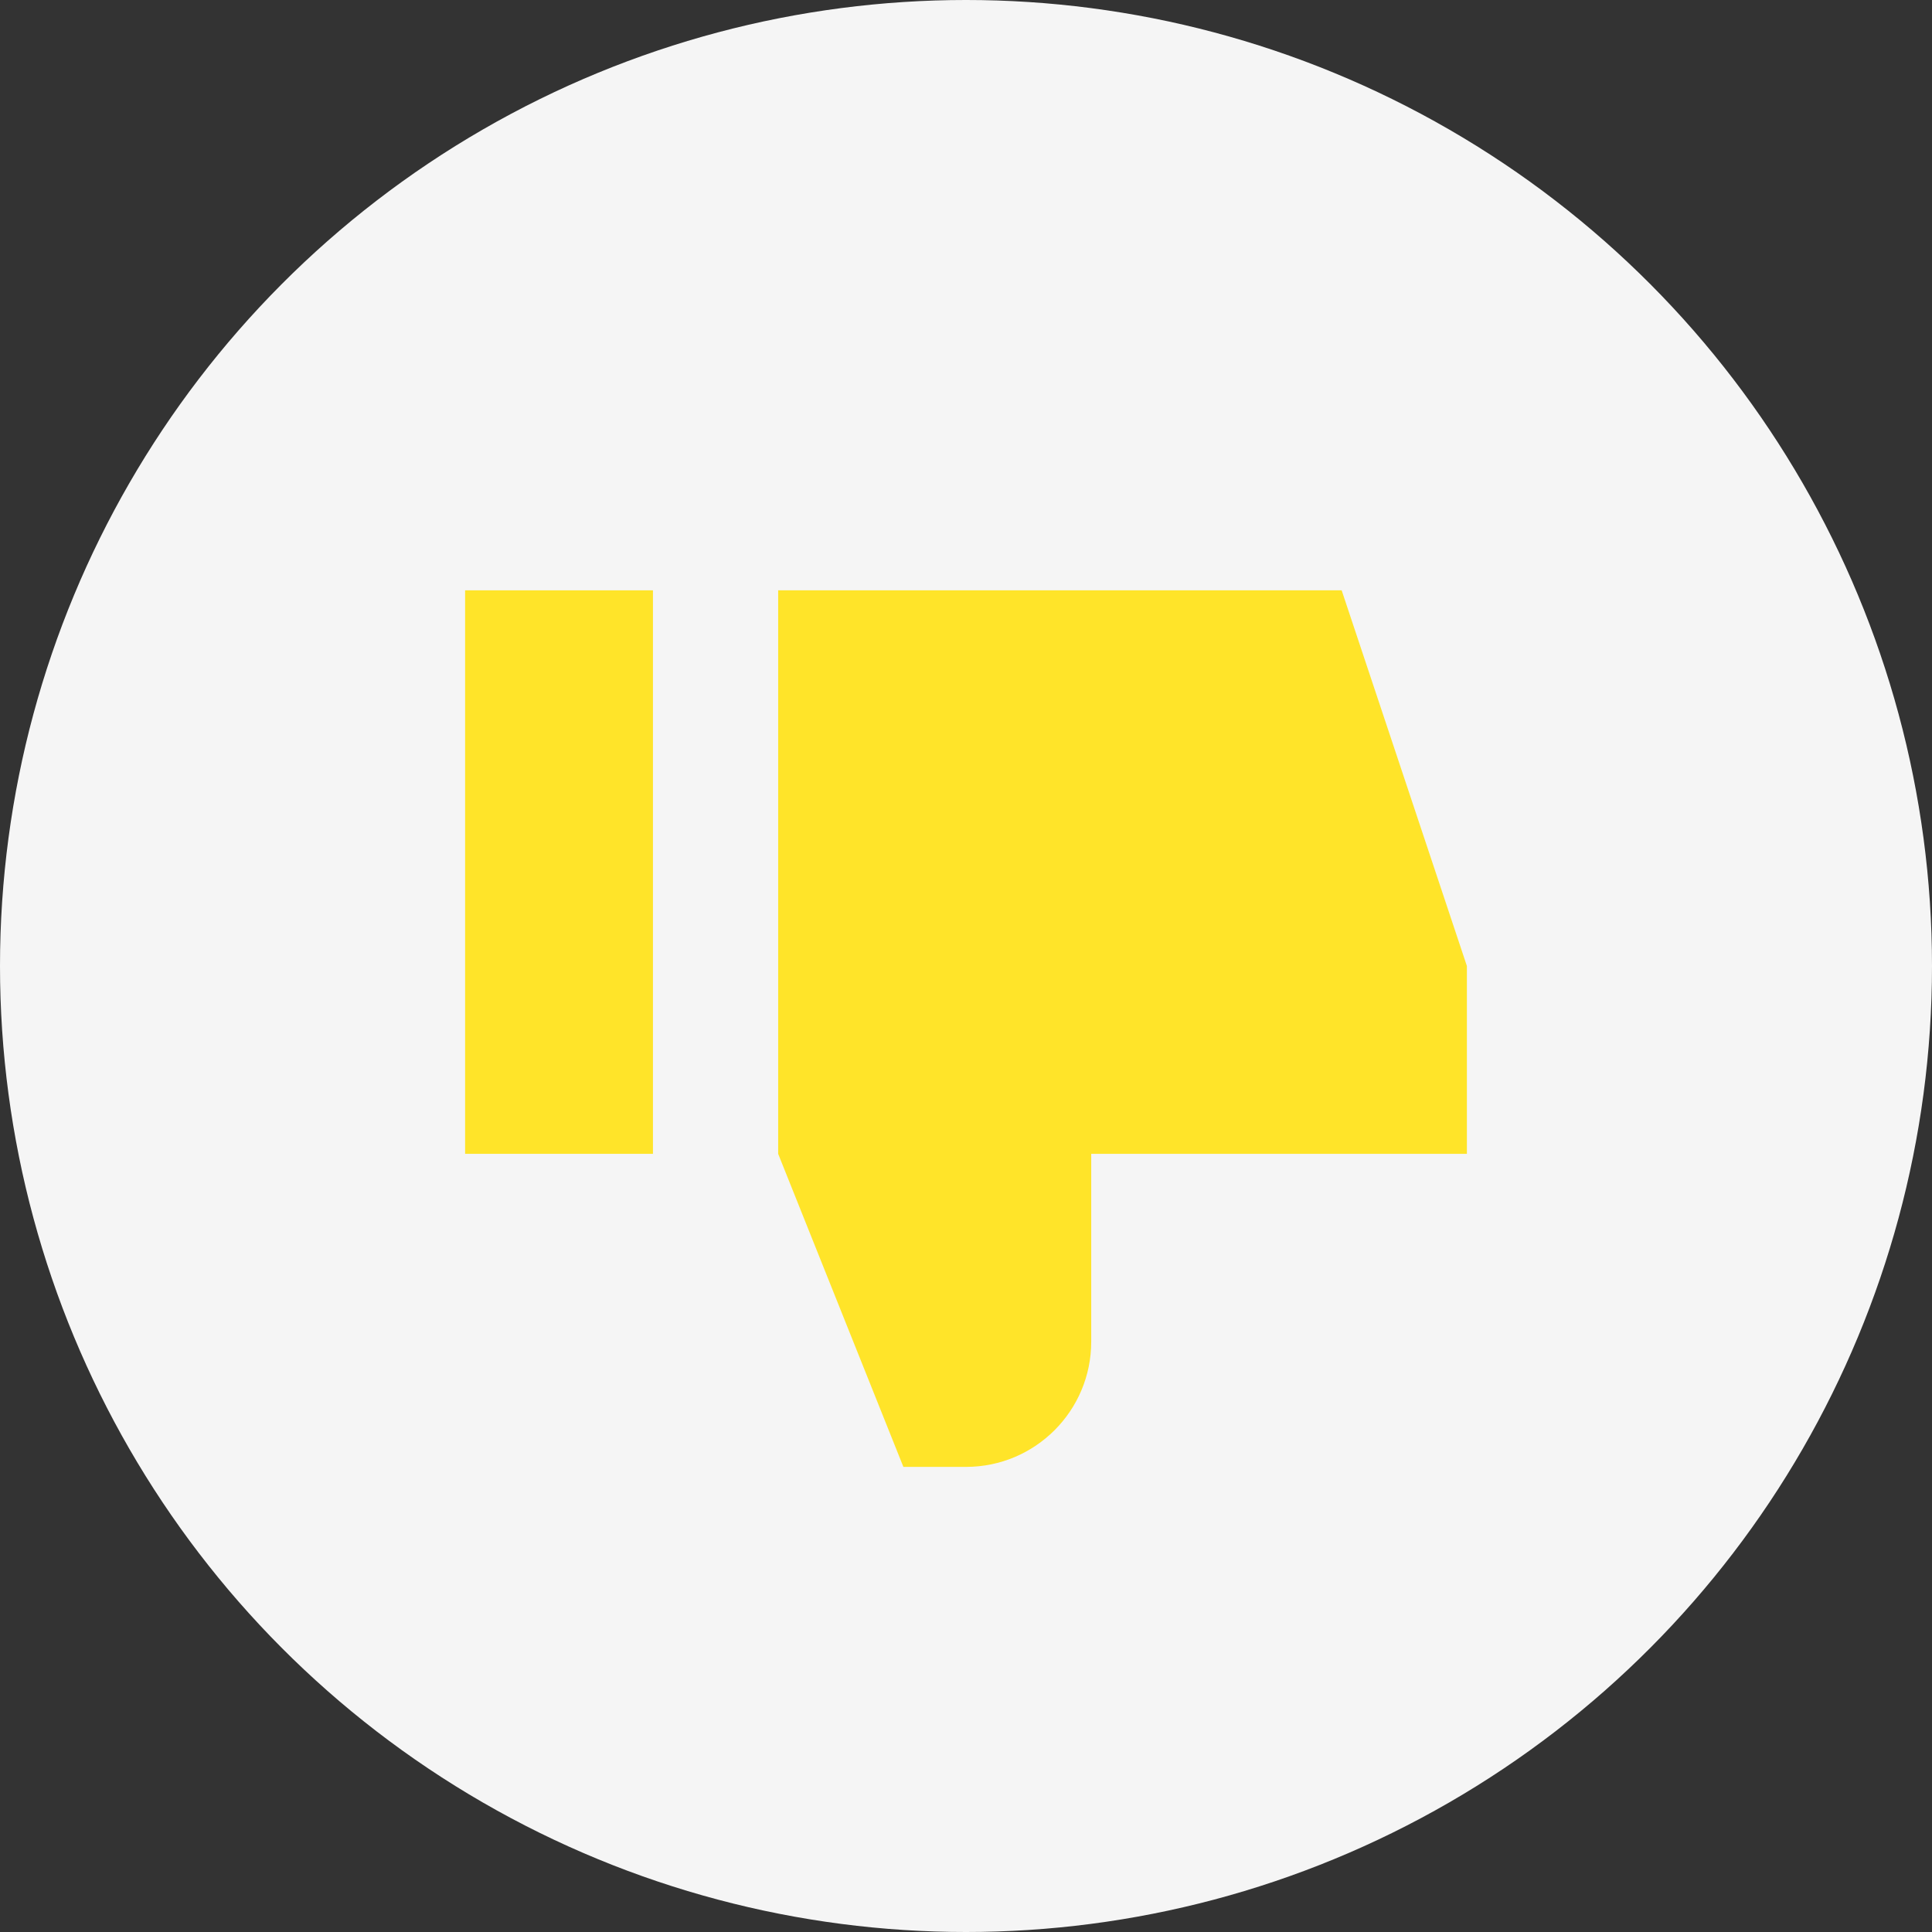
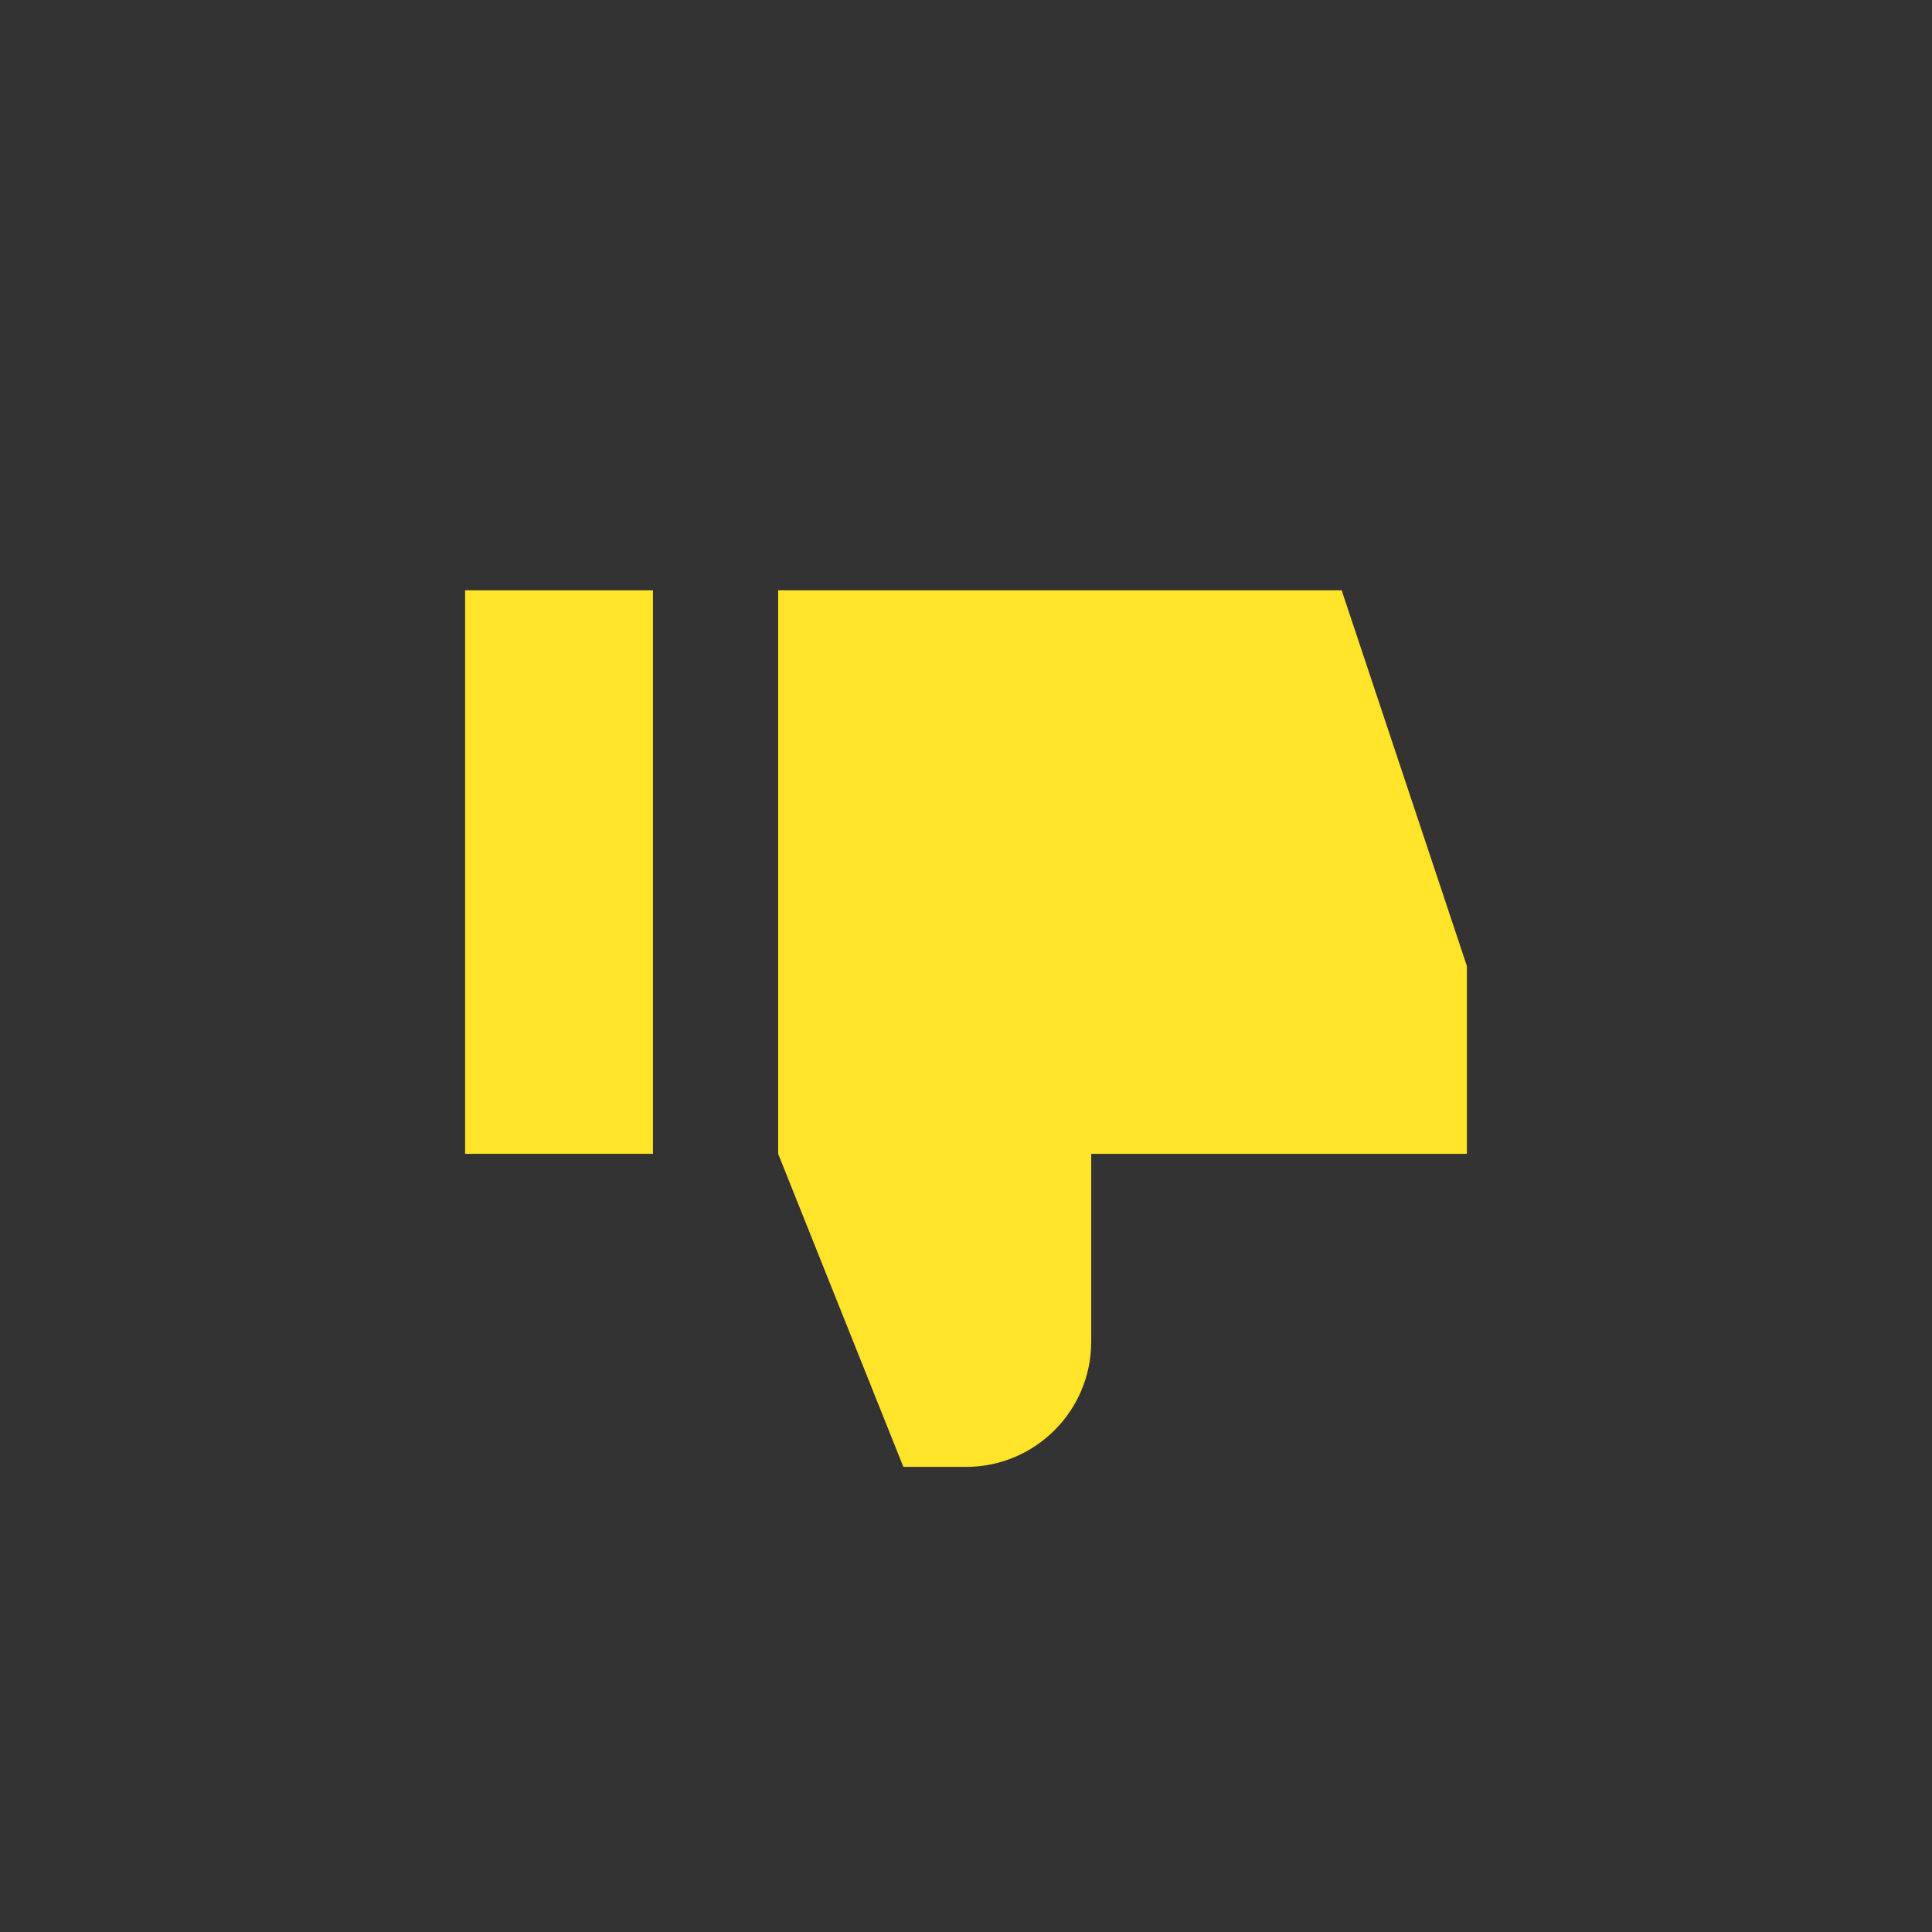
<svg xmlns="http://www.w3.org/2000/svg" width="54" height="54" viewBox="0 0 54 54" fill="none">
  <rect x="0" y="0" width="54" height="54" fill="#333333" stroke="none" />
-   <circle cx="27" cy="27" r="27" fill="#F5F5F5" />
  <path d="M25.25 41L21.75 32.25V16.5H37.5L41 27V32.25H30.5V37.5C30.5 39.433 28.933 41 27 41H25.25Z" fill="#FFE429" />
  <path d="M18.25 32.25H13V16.5H18.25V32.25Z" fill="#FFE429" />
</svg>